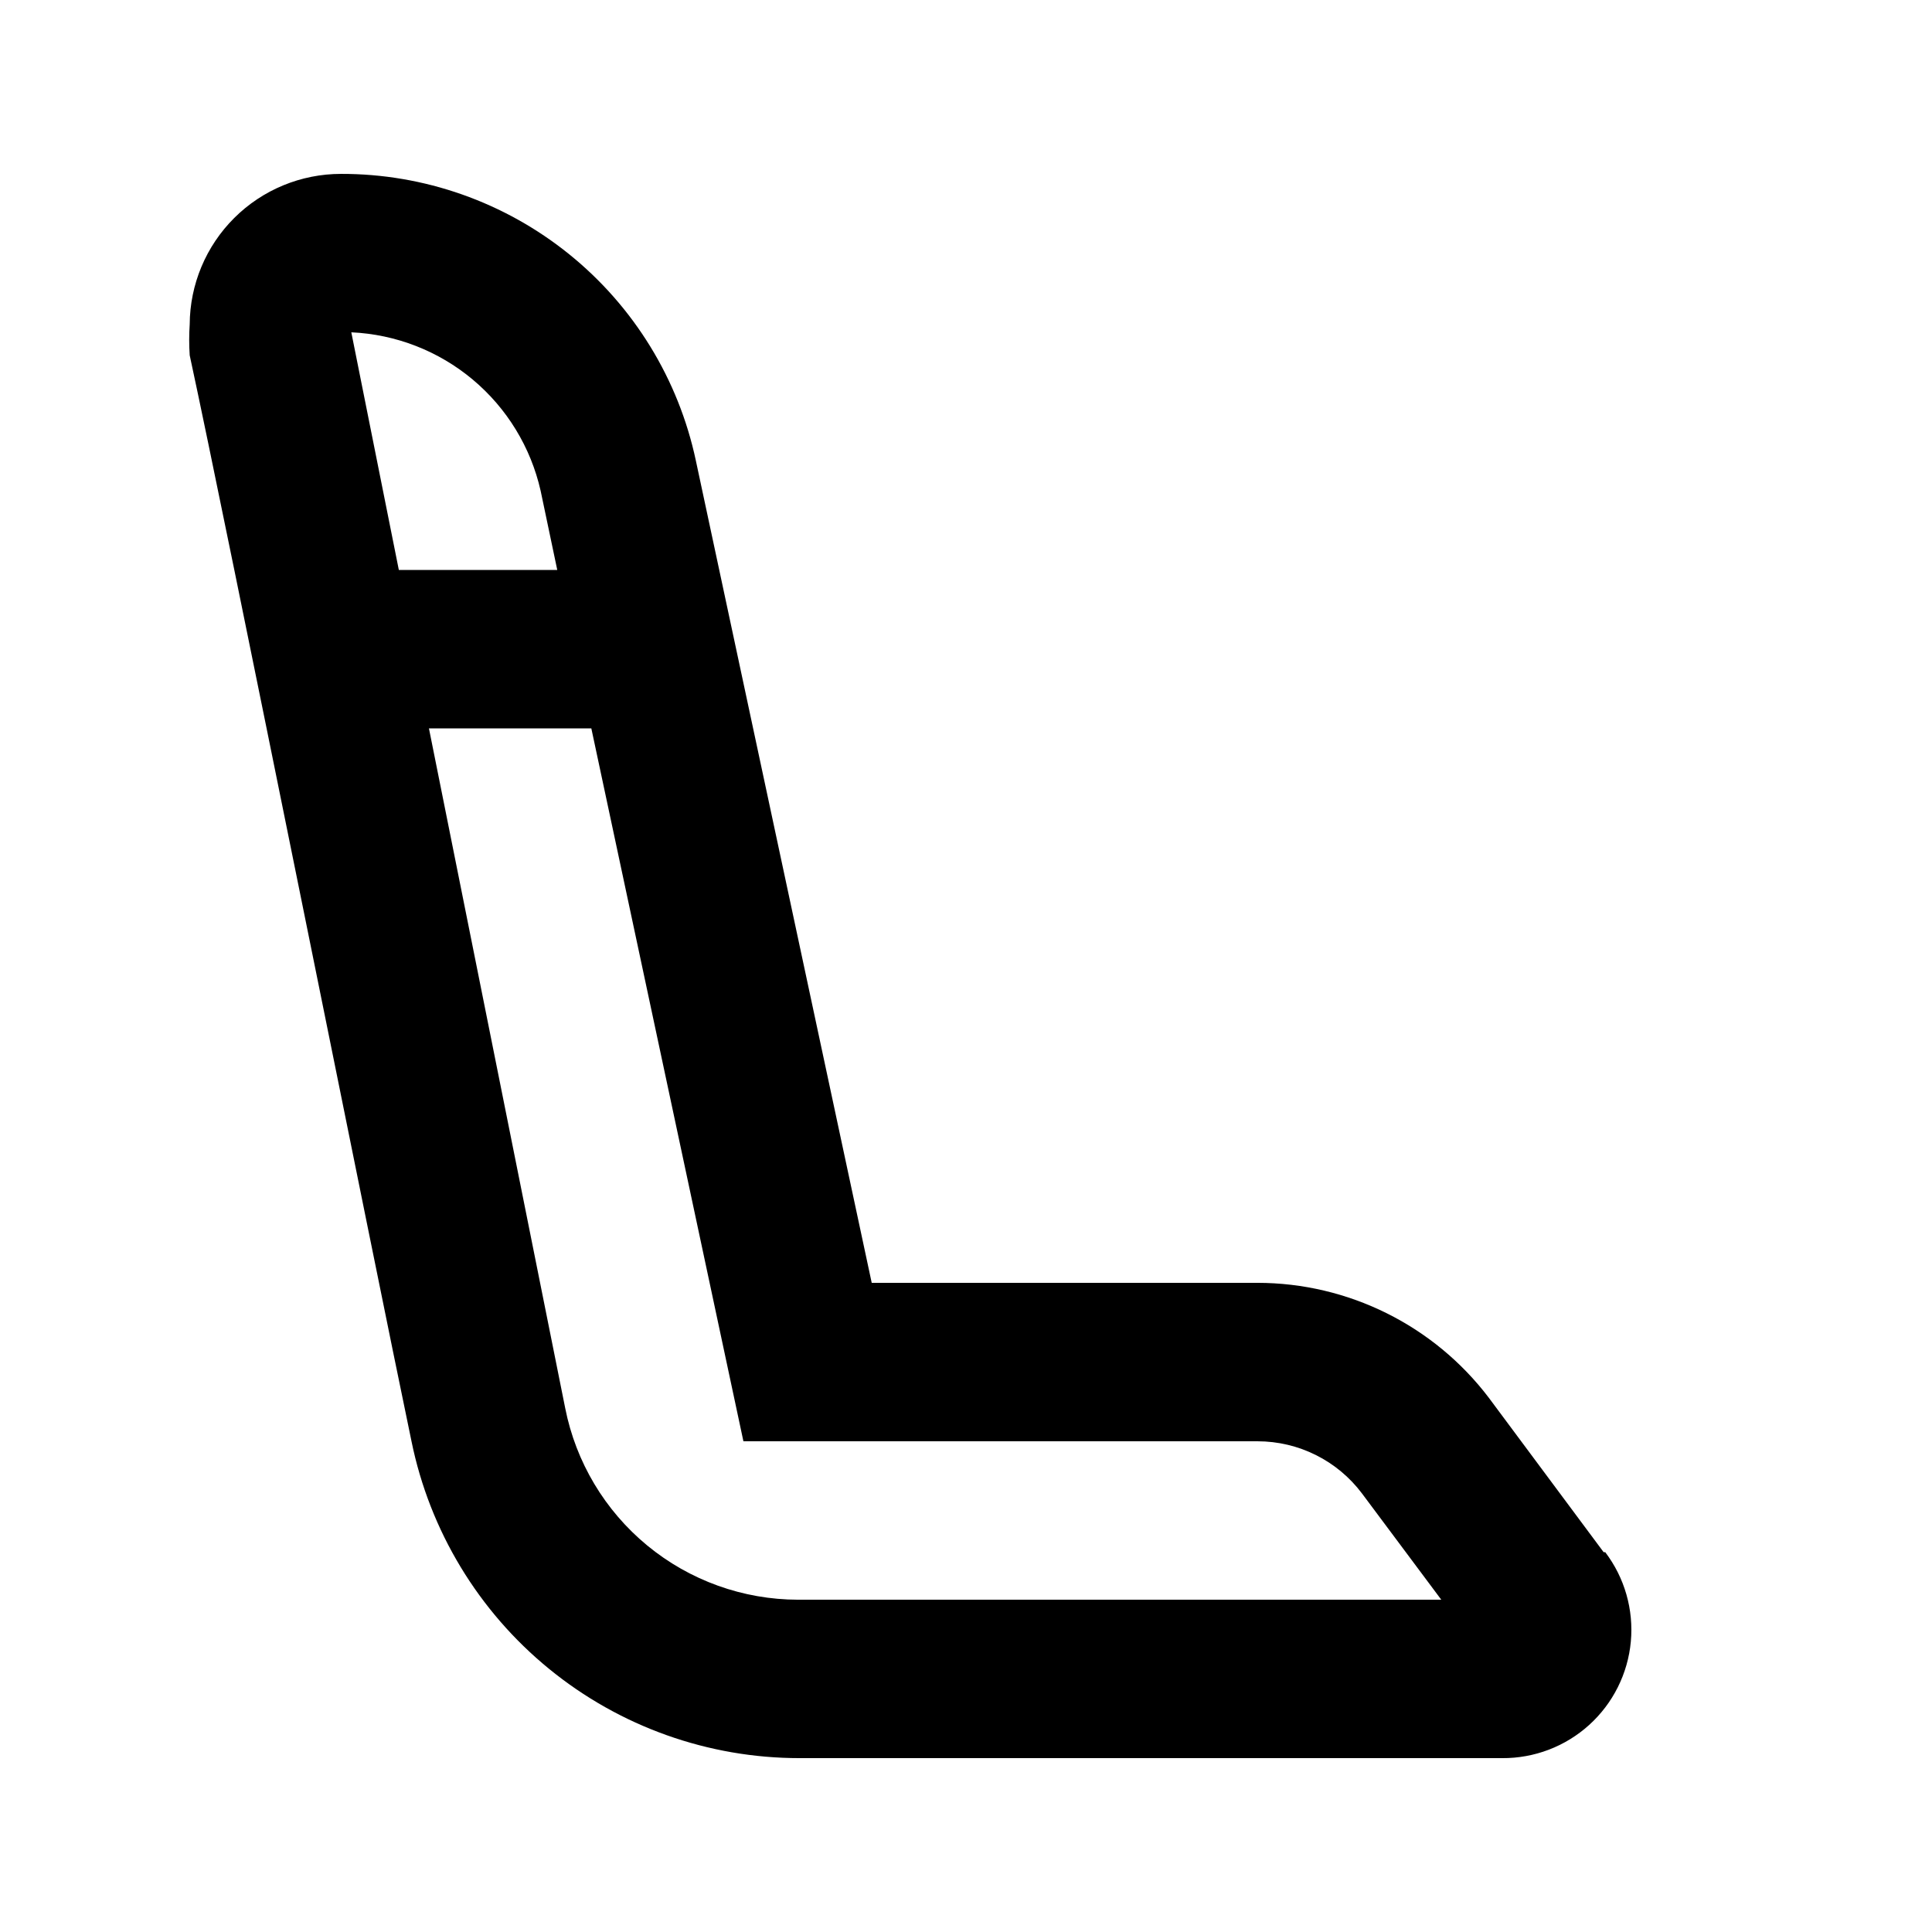
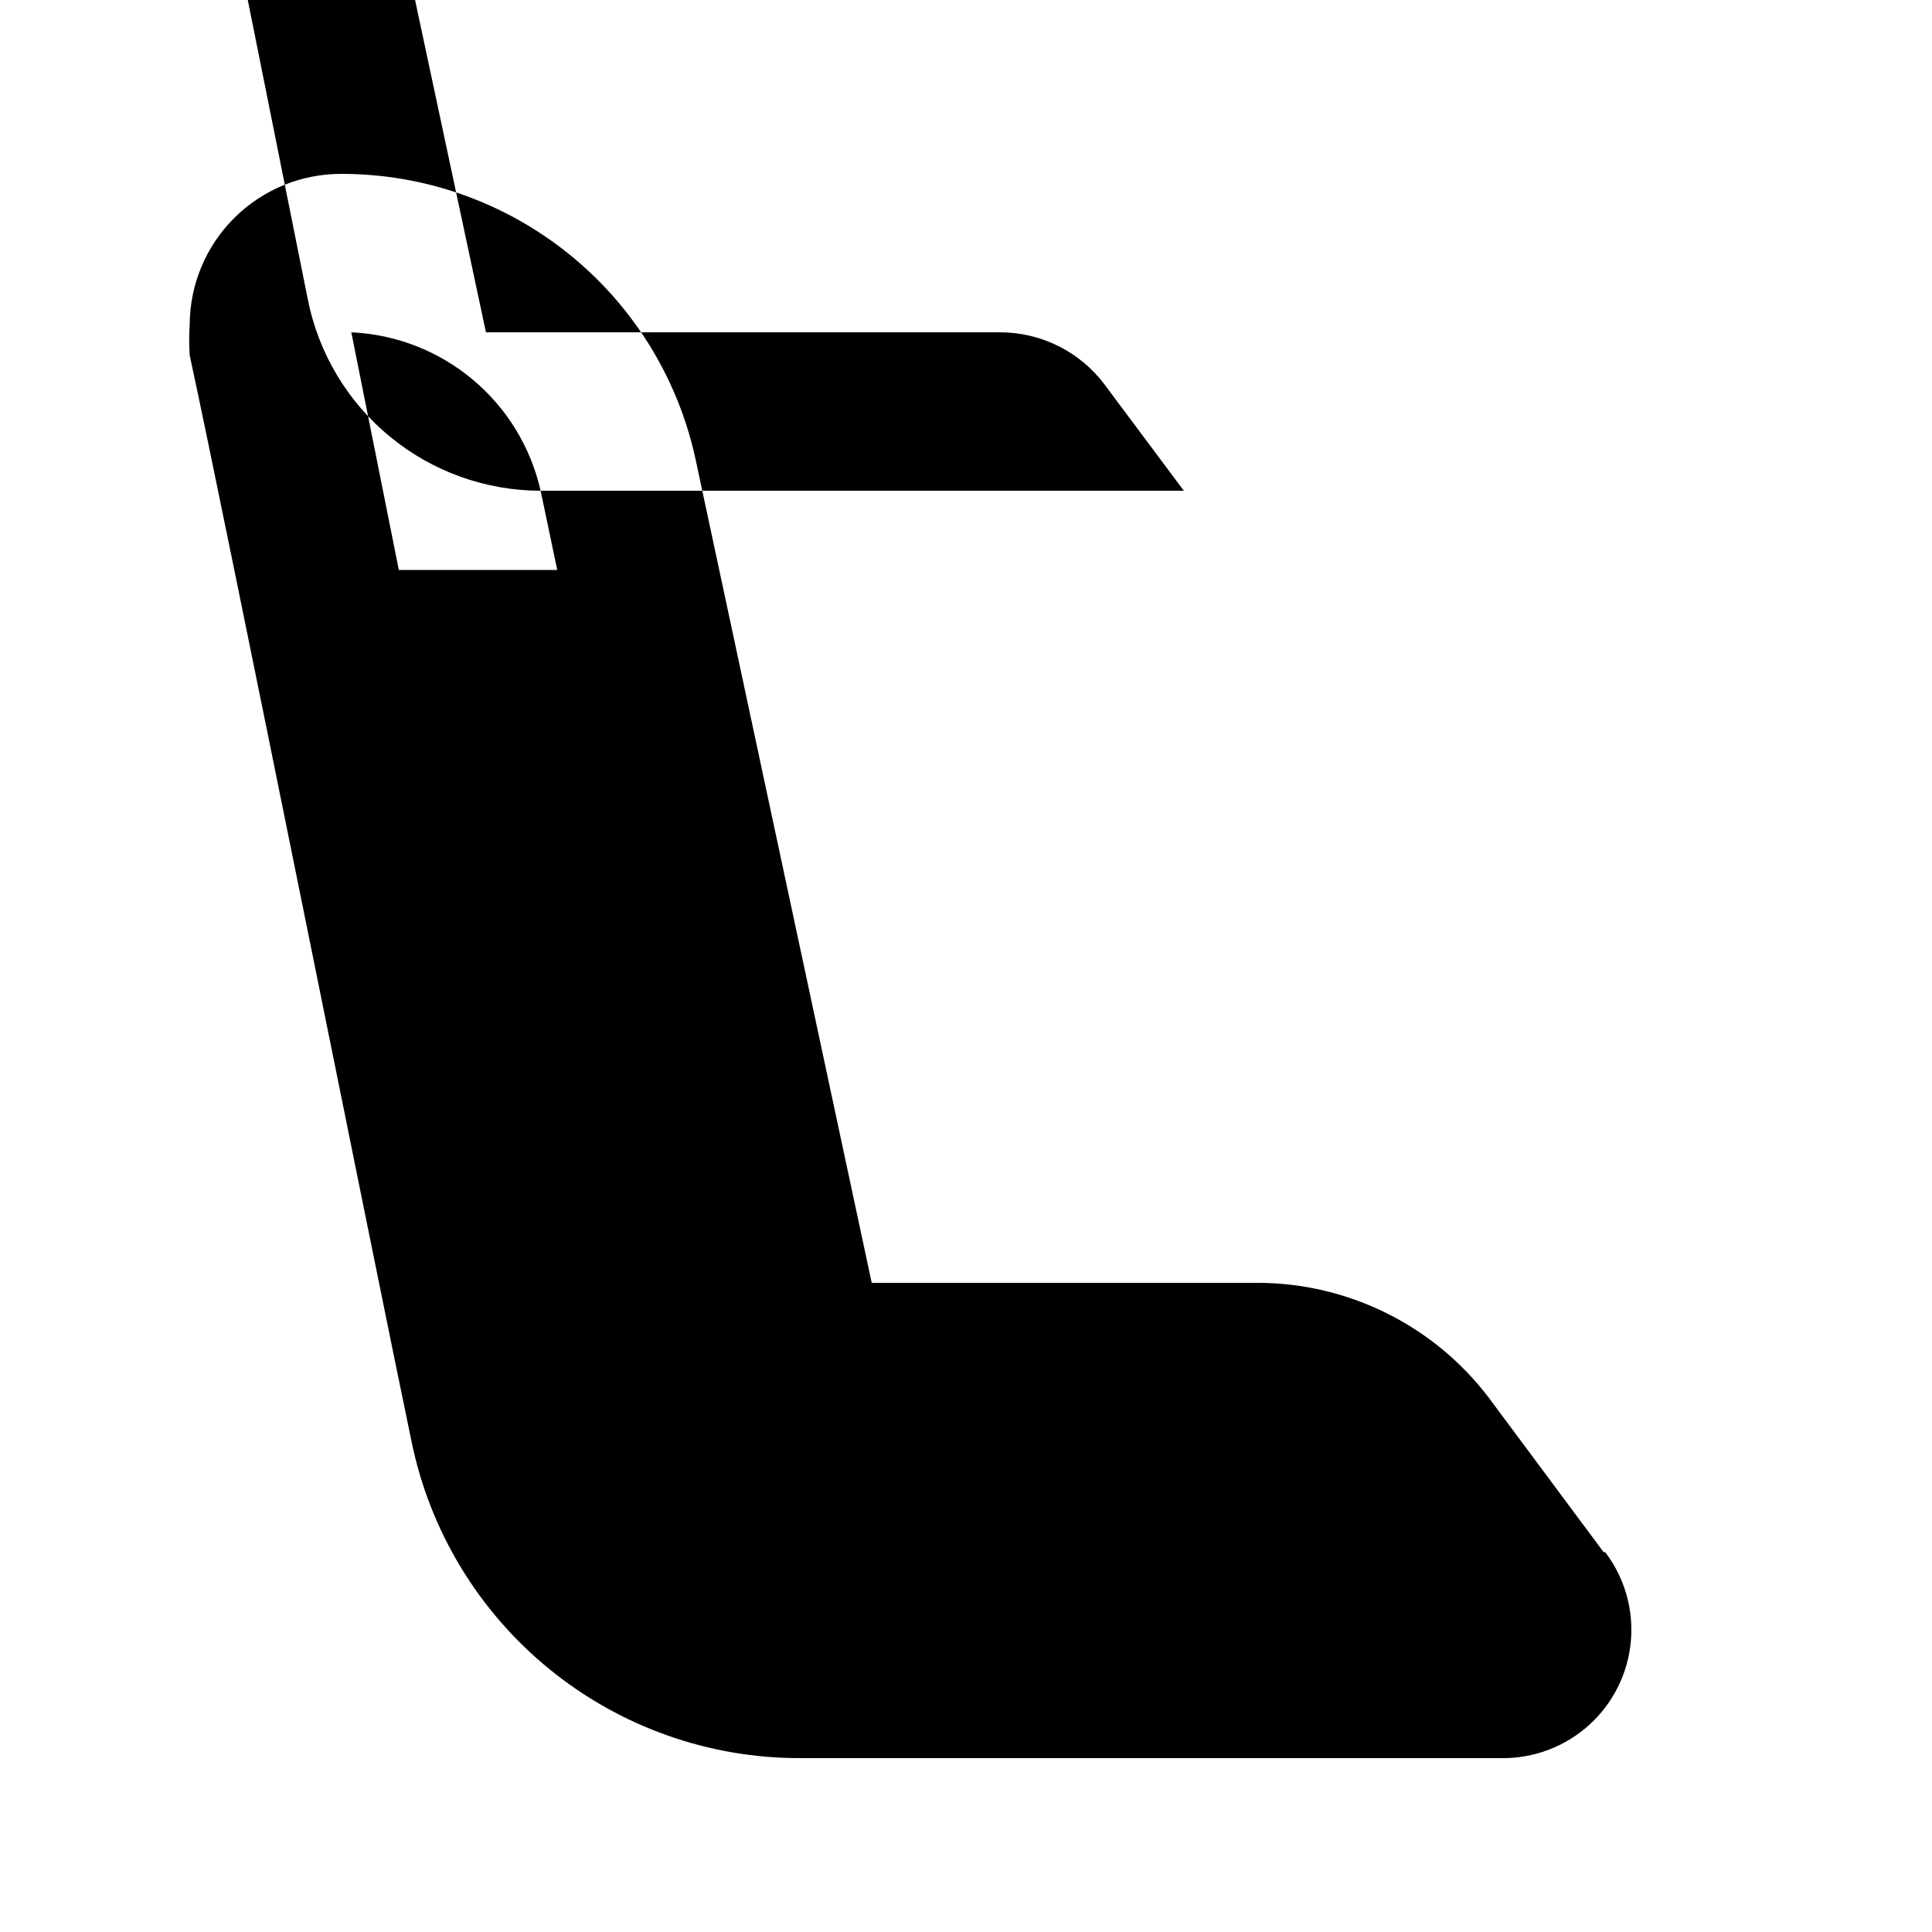
<svg xmlns="http://www.w3.org/2000/svg" fill="#000000" width="800px" height="800px" version="1.1" viewBox="144 144 512 512">
-   <path d="m568.98 555.34-30.438-40.934c-14.559-19.164-37.234-30.422-61.297-30.441h-102.23l-46.605-217.89c-4.574-21.535-16.418-40.84-33.543-54.676-17.125-13.84-38.484-21.363-60.5-21.316-10.598 0-20.766 4.195-28.277 11.668-7.512 7.477-11.762 17.621-11.816 28.215-0.18 2.727-0.18 5.461 0 8.188 9.863 45.555 49.121 241.62 58.777 287.8 4.84 23.711 17.719 45.016 36.465 60.316 18.742 15.305 42.199 23.66 66.395 23.652h186.2c8.512 0.055 16.734-3.086 23.043-8.801 6.309-5.715 10.246-13.586 11.031-22.062 0.785-8.477-1.633-16.938-6.781-23.715zm-281.71-281.29 4.41 20.992h-41.984l-12.594-62.977c11.805 0.535 23.109 4.934 32.172 12.52 9.066 7.586 15.387 17.938 17.996 29.465zm68.227 293.89c-14.578-0.016-28.699-5.09-39.953-14.352-11.254-9.266-18.945-22.145-21.766-36.449l-36.105-180.11h43.035l40.305 188.93h136.24v-0.004c10.902 0 21.168 5.133 27.707 13.855l20.992 28.129z" />
+   <path d="m568.98 555.34-30.438-40.934c-14.559-19.164-37.234-30.422-61.297-30.441h-102.23l-46.605-217.89c-4.574-21.535-16.418-40.84-33.543-54.676-17.125-13.84-38.484-21.363-60.5-21.316-10.598 0-20.766 4.195-28.277 11.668-7.512 7.477-11.762 17.621-11.816 28.215-0.18 2.727-0.18 5.461 0 8.188 9.863 45.555 49.121 241.62 58.777 287.8 4.84 23.711 17.719 45.016 36.465 60.316 18.742 15.305 42.199 23.66 66.395 23.652h186.2c8.512 0.055 16.734-3.086 23.043-8.801 6.309-5.715 10.246-13.586 11.031-22.062 0.785-8.477-1.633-16.938-6.781-23.715zm-281.71-281.29 4.41 20.992h-41.984l-12.594-62.977c11.805 0.535 23.109 4.934 32.172 12.52 9.066 7.586 15.387 17.938 17.996 29.465zc-14.578-0.016-28.699-5.09-39.953-14.352-11.254-9.266-18.945-22.145-21.766-36.449l-36.105-180.11h43.035l40.305 188.93h136.24v-0.004c10.902 0 21.168 5.133 27.707 13.855l20.992 28.129z" />
</svg>